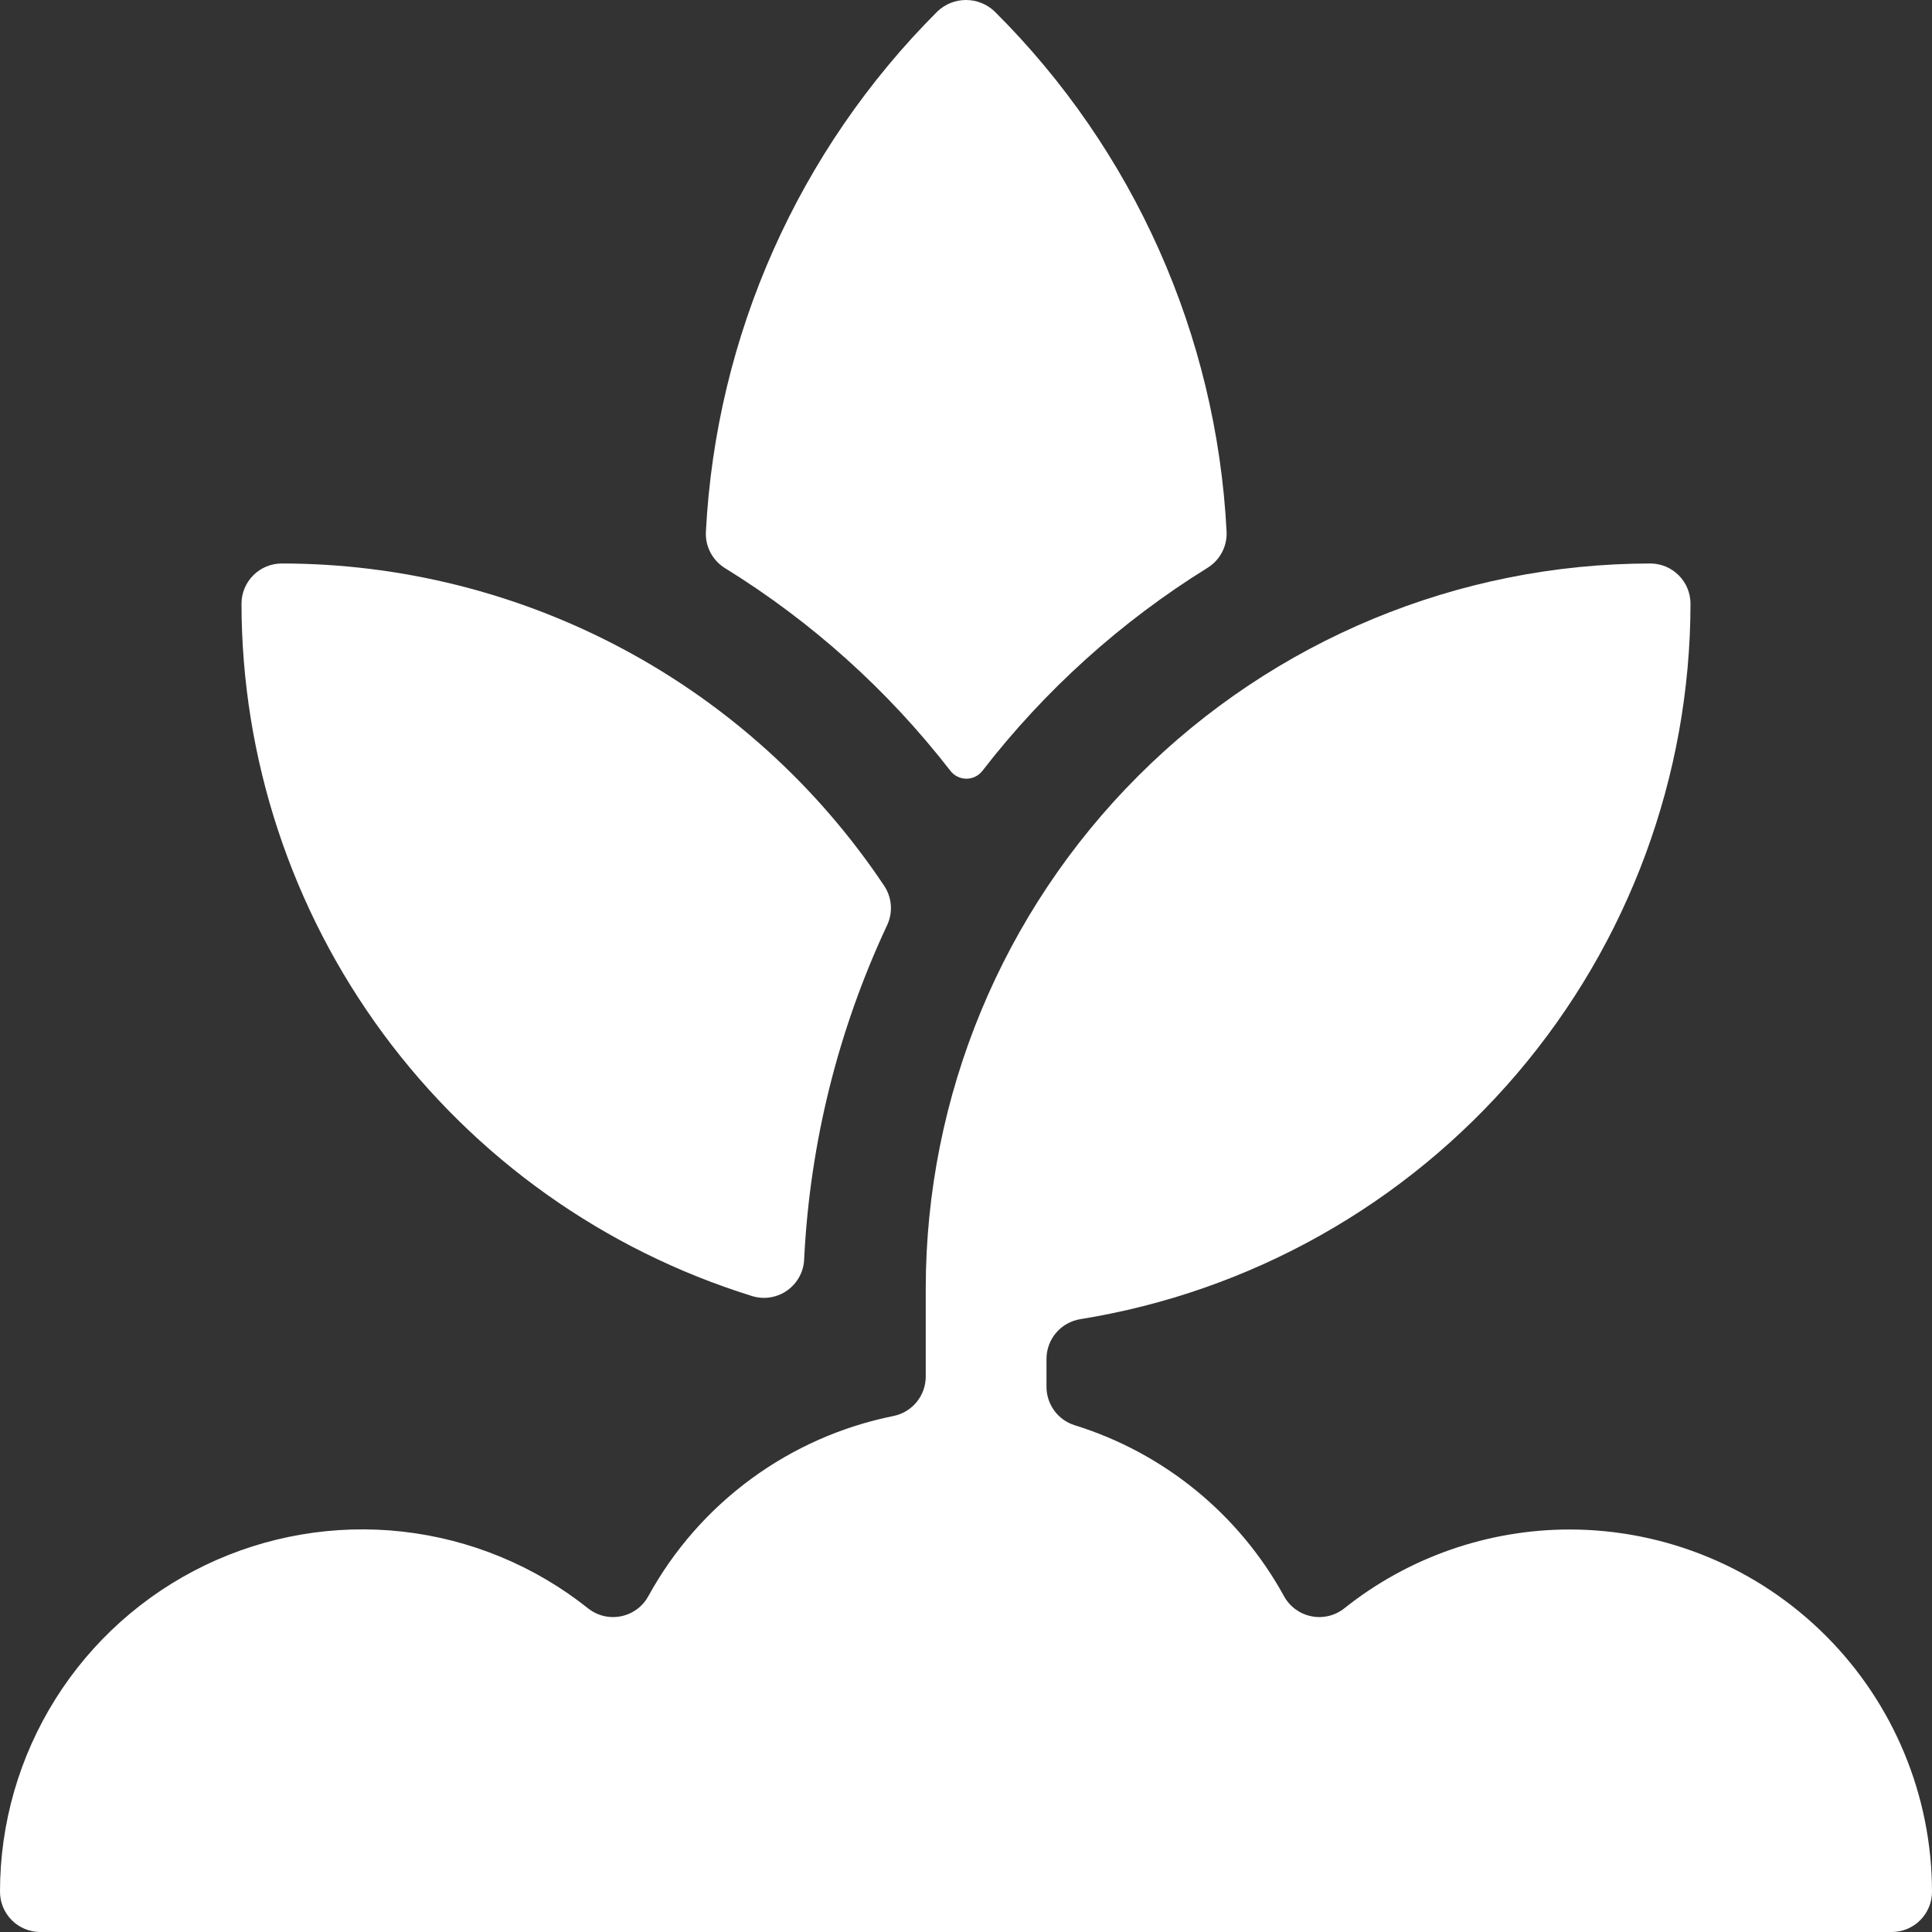
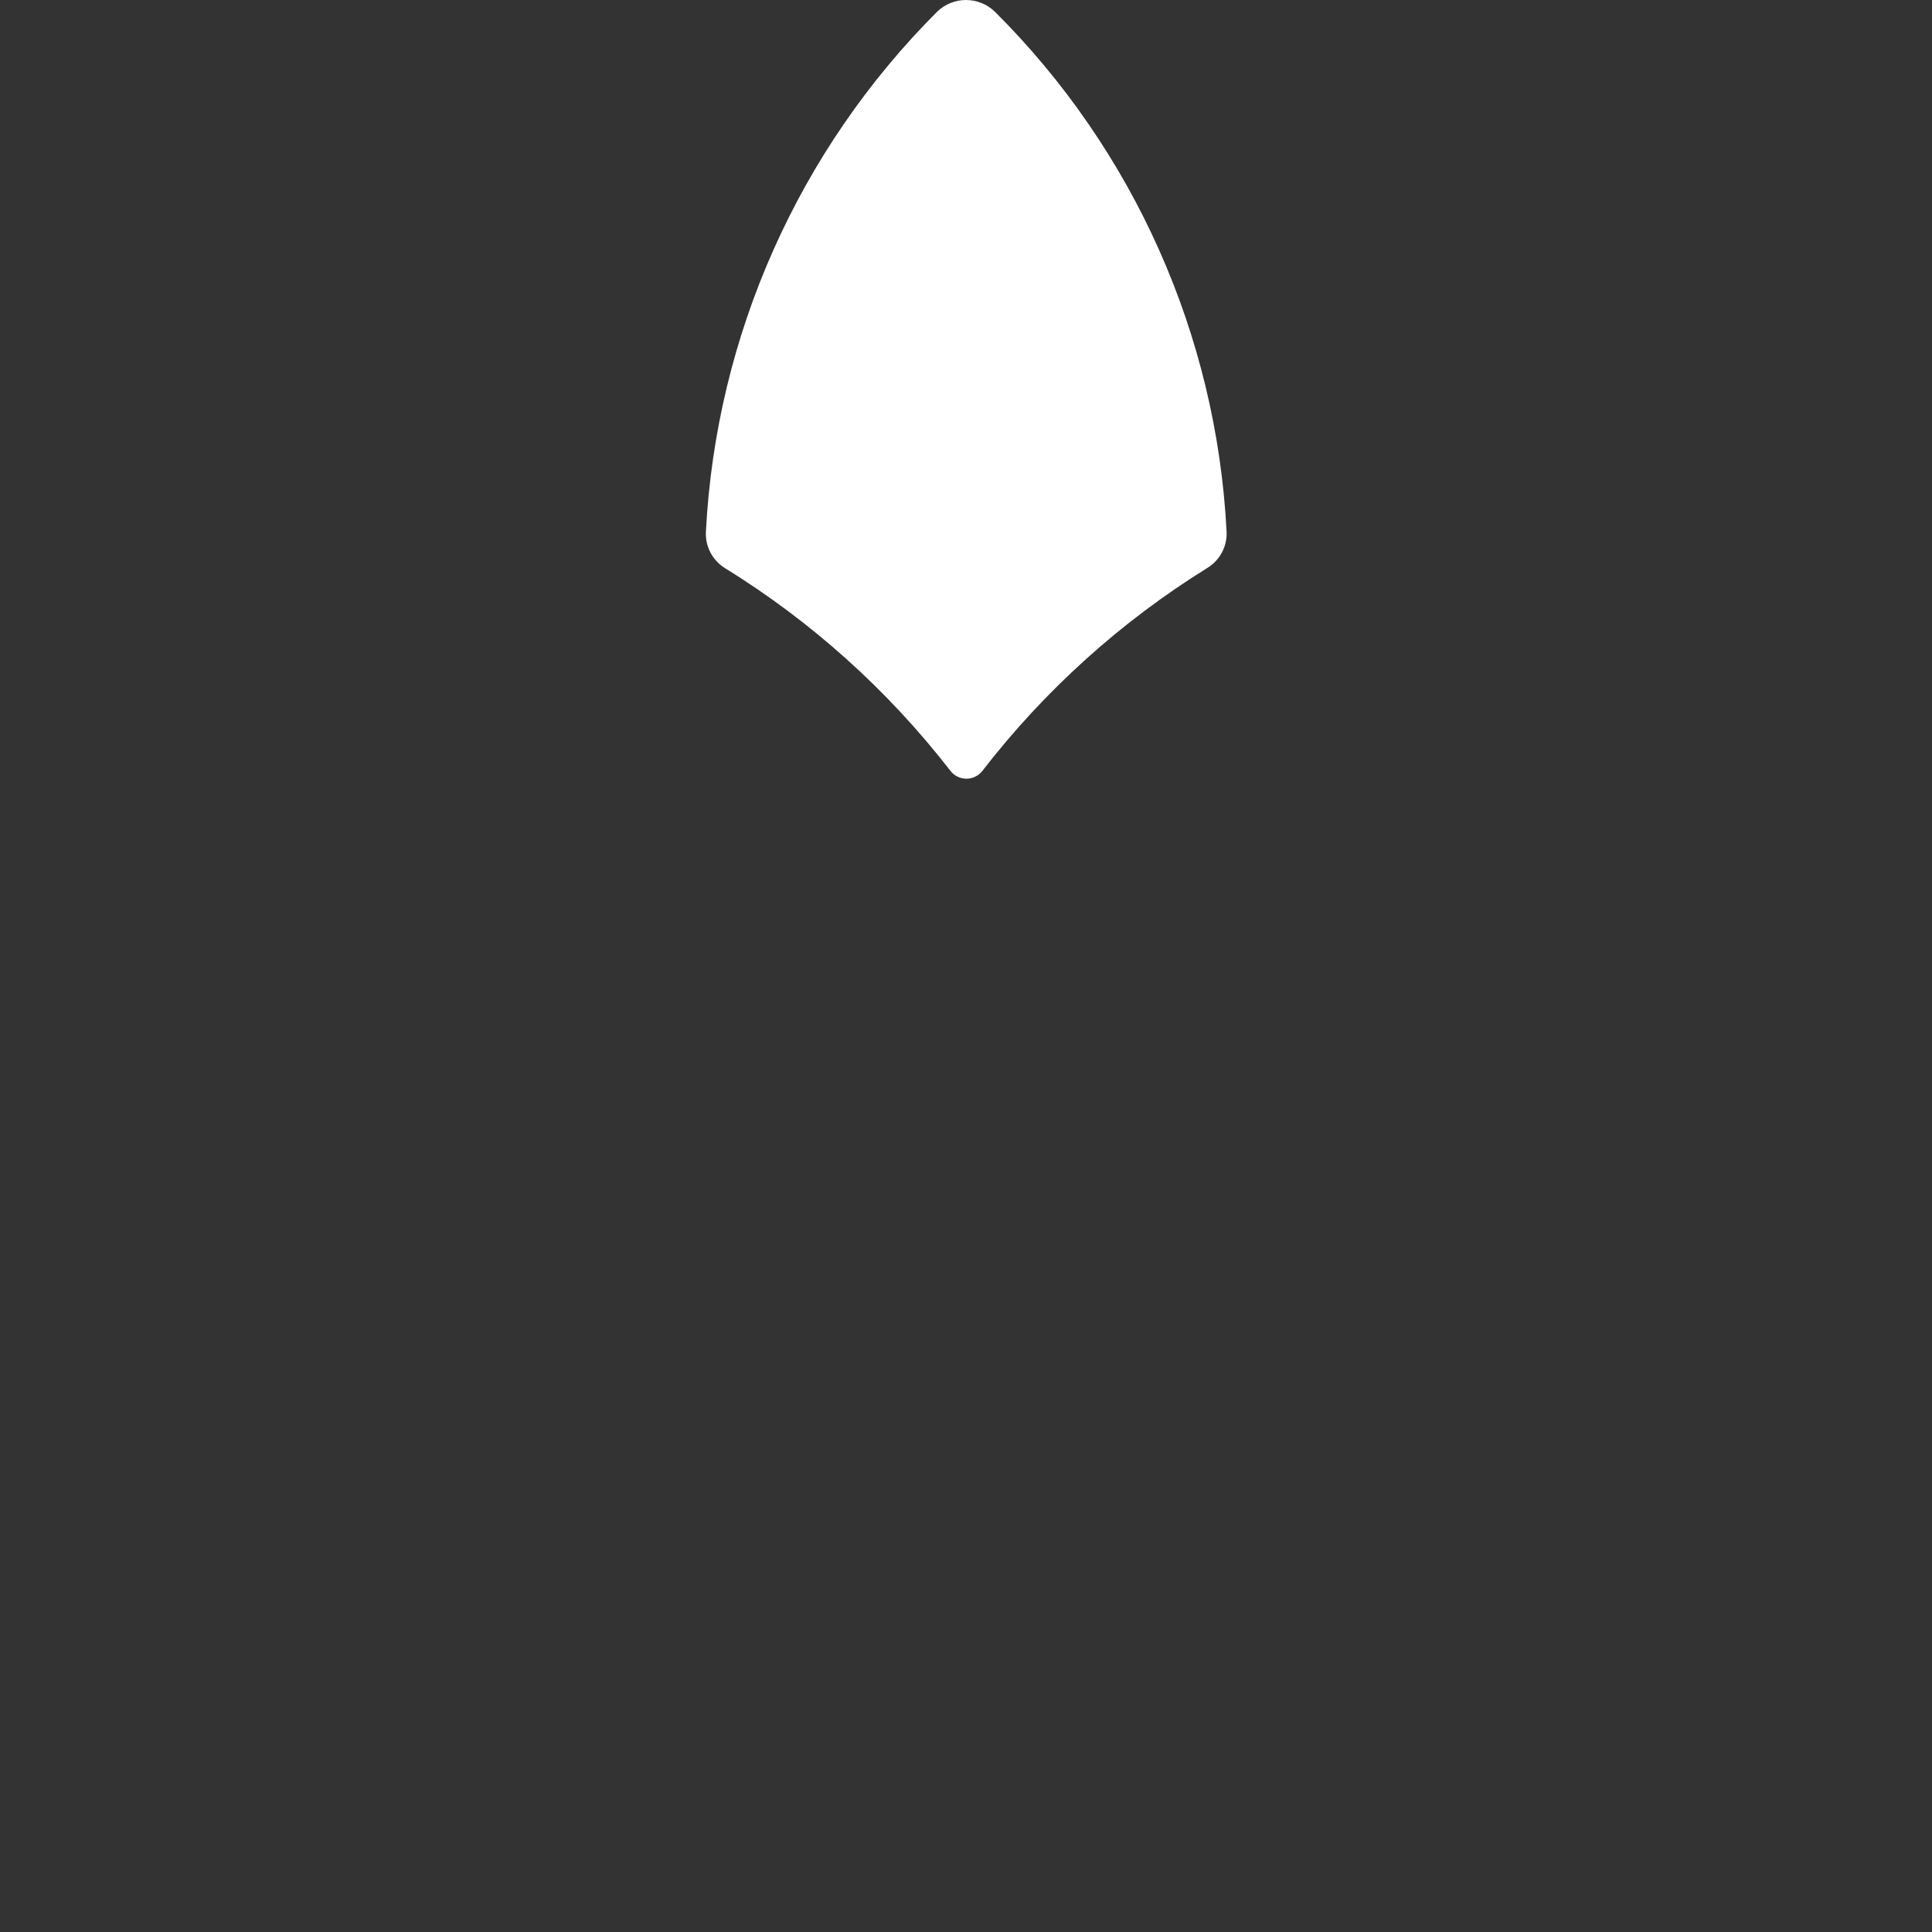
<svg xmlns="http://www.w3.org/2000/svg" width="56" height="56" viewBox="0 0 56 56" fill="none">
  <rect x="0" y="0" width="56" height="56" fill="#333333" stroke="none" />
-   <path d="M21.798 37.566C21.97 37.62 22.153 37.633 22.331 37.604C22.509 37.575 22.678 37.505 22.825 37.399C22.971 37.294 23.091 37.156 23.176 36.996C23.26 36.837 23.306 36.66 23.31 36.479C23.476 33.139 24.29 29.863 25.706 26.833C25.796 26.648 25.836 26.443 25.821 26.238C25.806 26.034 25.738 25.836 25.622 25.666C23.704 22.796 21.108 20.442 18.063 18.814C15.018 17.186 11.619 16.334 8.167 16.333C7.857 16.333 7.561 16.456 7.342 16.675C7.123 16.893 7 17.19 7 17.5C7.005 21.985 8.444 26.352 11.106 29.962C13.768 33.572 17.514 36.236 21.798 37.566V37.566Z" fill="white" />
  <path d="M21.012 16.466C23.524 18.017 25.737 20.006 27.545 22.339C27.6 22.411 27.67 22.47 27.751 22.51C27.832 22.55 27.921 22.571 28.012 22.571C28.102 22.571 28.191 22.55 28.272 22.51C28.353 22.47 28.424 22.411 28.479 22.339C30.284 20.005 32.492 18.014 35 16.459C35.179 16.349 35.324 16.193 35.421 16.008C35.519 15.822 35.564 15.614 35.553 15.405C35.262 9.718 32.864 4.343 28.826 0.329C28.603 0.118 28.307 0 28 0C27.693 0 27.397 0.118 27.174 0.329C23.146 4.352 20.754 9.726 20.461 15.412C20.45 15.621 20.495 15.829 20.592 16.014C20.689 16.2 20.834 16.356 21.012 16.466V16.466Z" fill="white" />
-   <path d="M45.5 44.333C43.127 44.333 40.823 45.138 38.967 46.617C38.834 46.723 38.679 46.799 38.514 46.839C38.349 46.879 38.176 46.882 38.01 46.848C37.843 46.815 37.686 46.745 37.549 46.645C37.412 46.544 37.298 46.414 37.217 46.265C35.913 43.89 33.738 42.114 31.15 41.311C30.913 41.237 30.706 41.089 30.559 40.889C30.413 40.688 30.333 40.447 30.333 40.198V39.389C30.333 39.111 30.432 38.843 30.612 38.631C30.792 38.42 31.042 38.28 31.316 38.236C36.245 37.442 40.731 34.919 43.971 31.12C47.211 27.321 48.994 22.493 49 17.5C49 17.19 48.877 16.893 48.658 16.675C48.44 16.456 48.143 16.333 47.833 16.333C42.266 16.339 36.928 18.554 32.991 22.491C29.054 26.427 26.84 31.765 26.833 37.333V39.9C26.833 40.169 26.741 40.429 26.57 40.638C26.4 40.846 26.164 40.989 25.9 41.043C24.407 41.343 22.997 41.966 21.769 42.868C20.541 43.77 19.526 44.929 18.793 46.265C18.711 46.414 18.598 46.544 18.461 46.645C18.324 46.745 18.166 46.815 18 46.848C17.833 46.882 17.661 46.879 17.496 46.839C17.33 46.799 17.176 46.723 17.043 46.617C15.497 45.386 13.635 44.616 11.671 44.395C9.707 44.175 7.721 44.513 5.94 45.371C4.16 46.23 2.658 47.573 1.607 49.247C0.557 50.92 -0.001 52.857 5.08485e-07 54.833C5.08485e-07 55.142 0.123 55.439 0.342 55.658C0.561 55.877 0.857 56 1.167 56H54.833C55.143 56 55.44 55.877 55.658 55.658C55.877 55.439 56 55.142 56 54.833C55.997 52.049 54.89 49.38 52.921 47.412C50.953 45.443 48.284 44.336 45.5 44.333Z" fill="white" />
</svg>